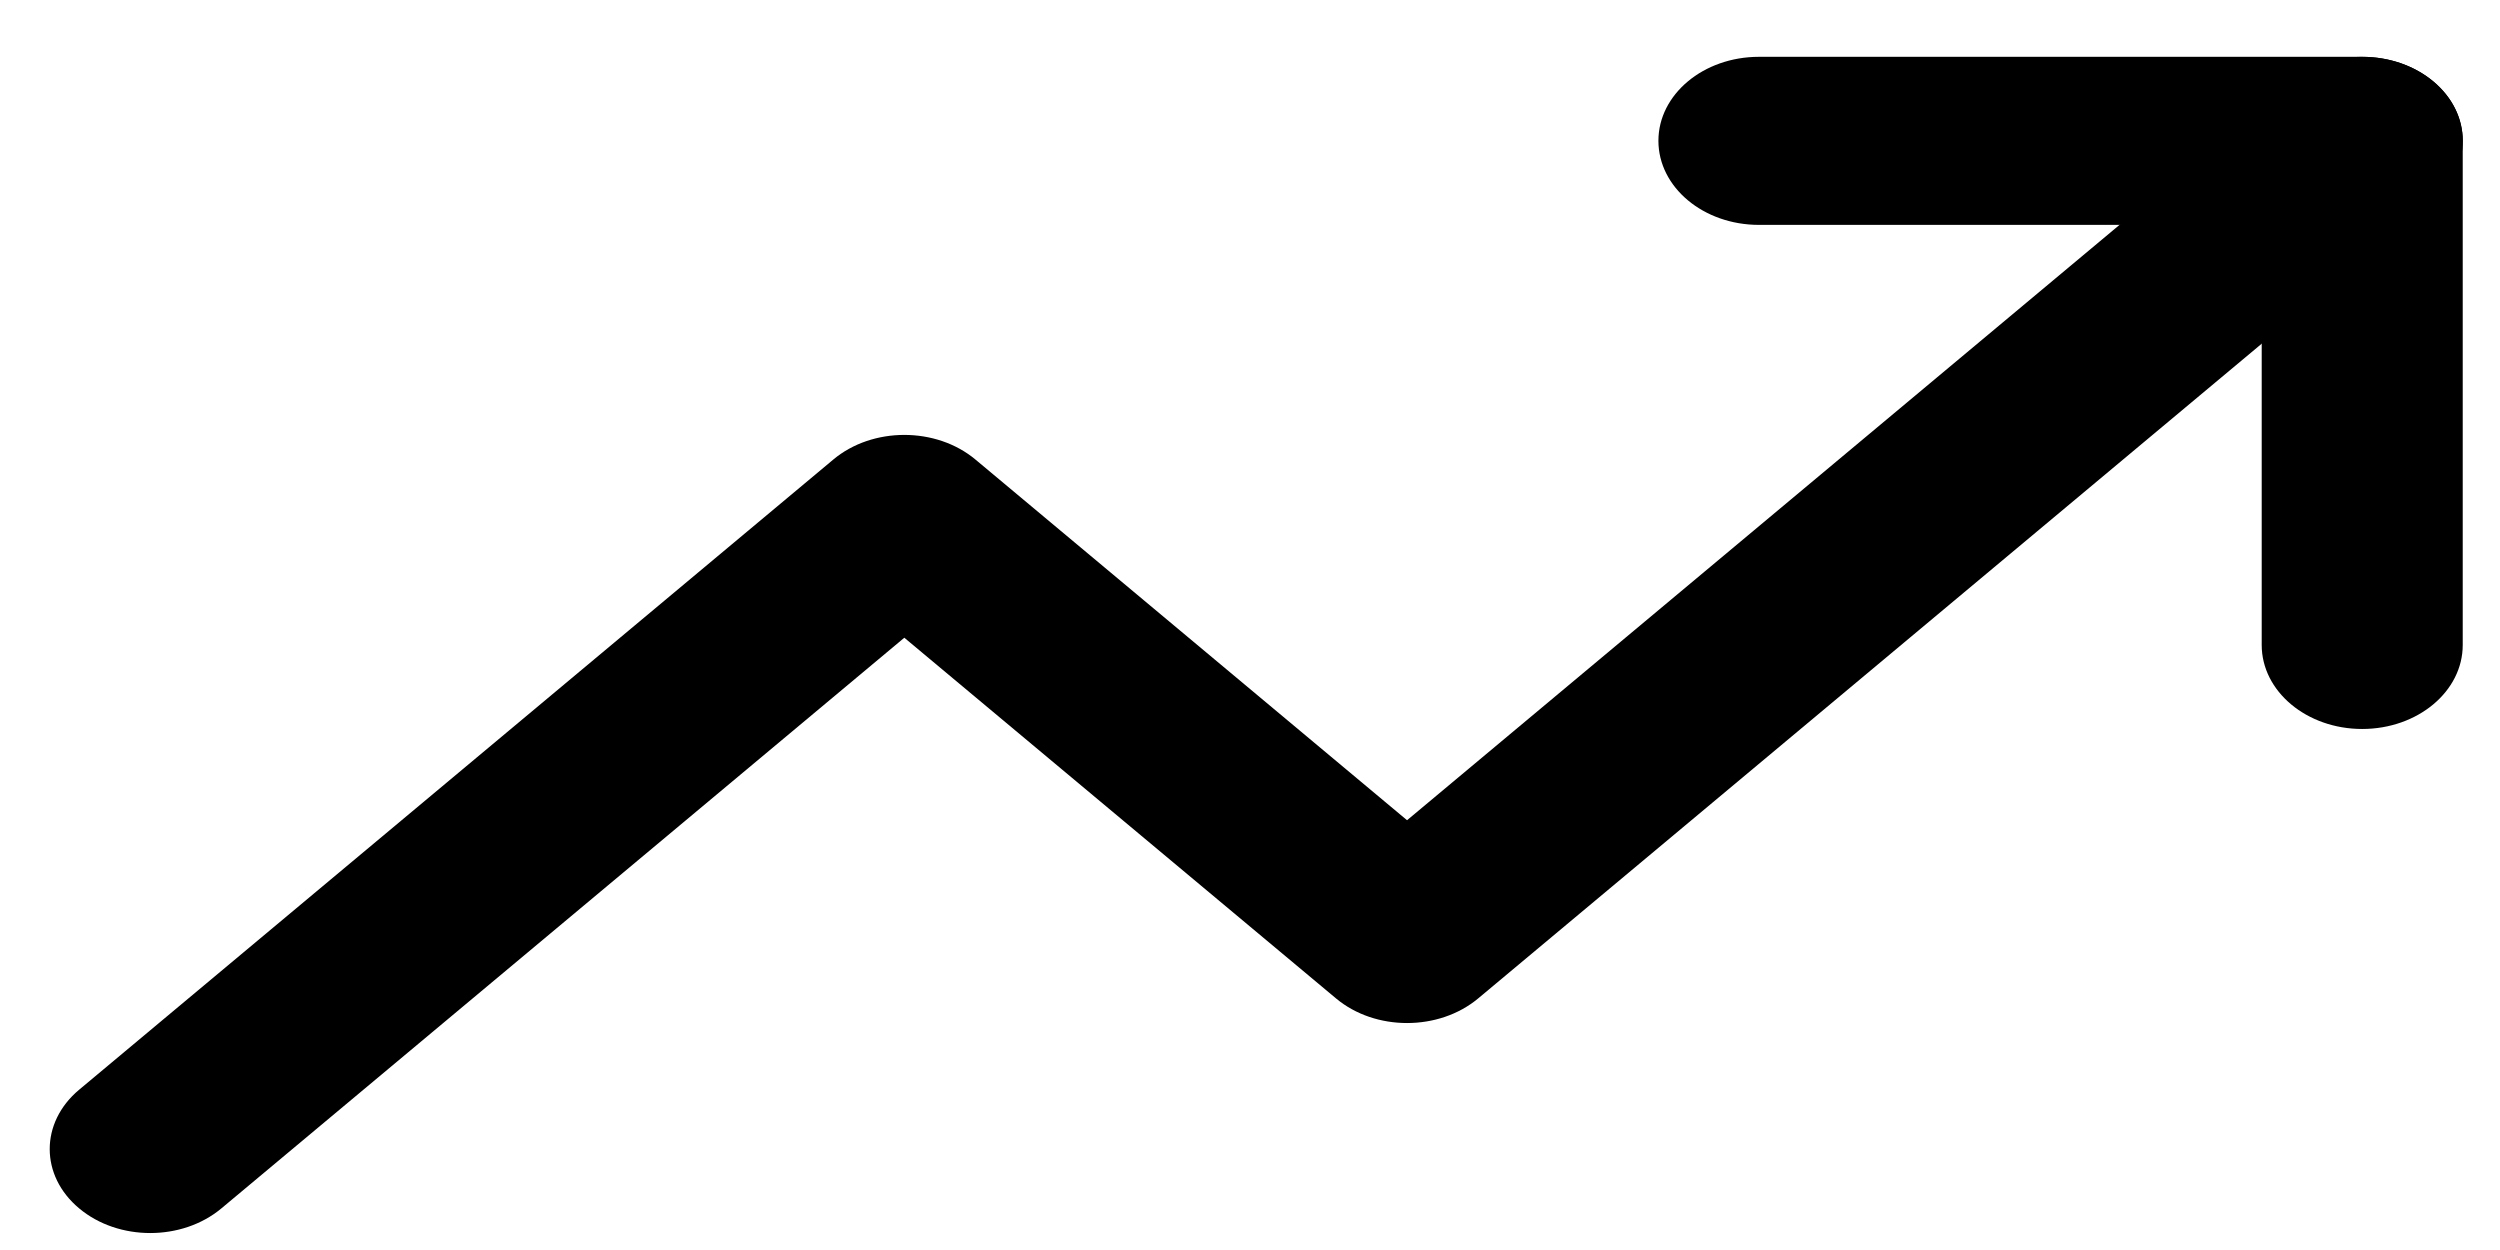
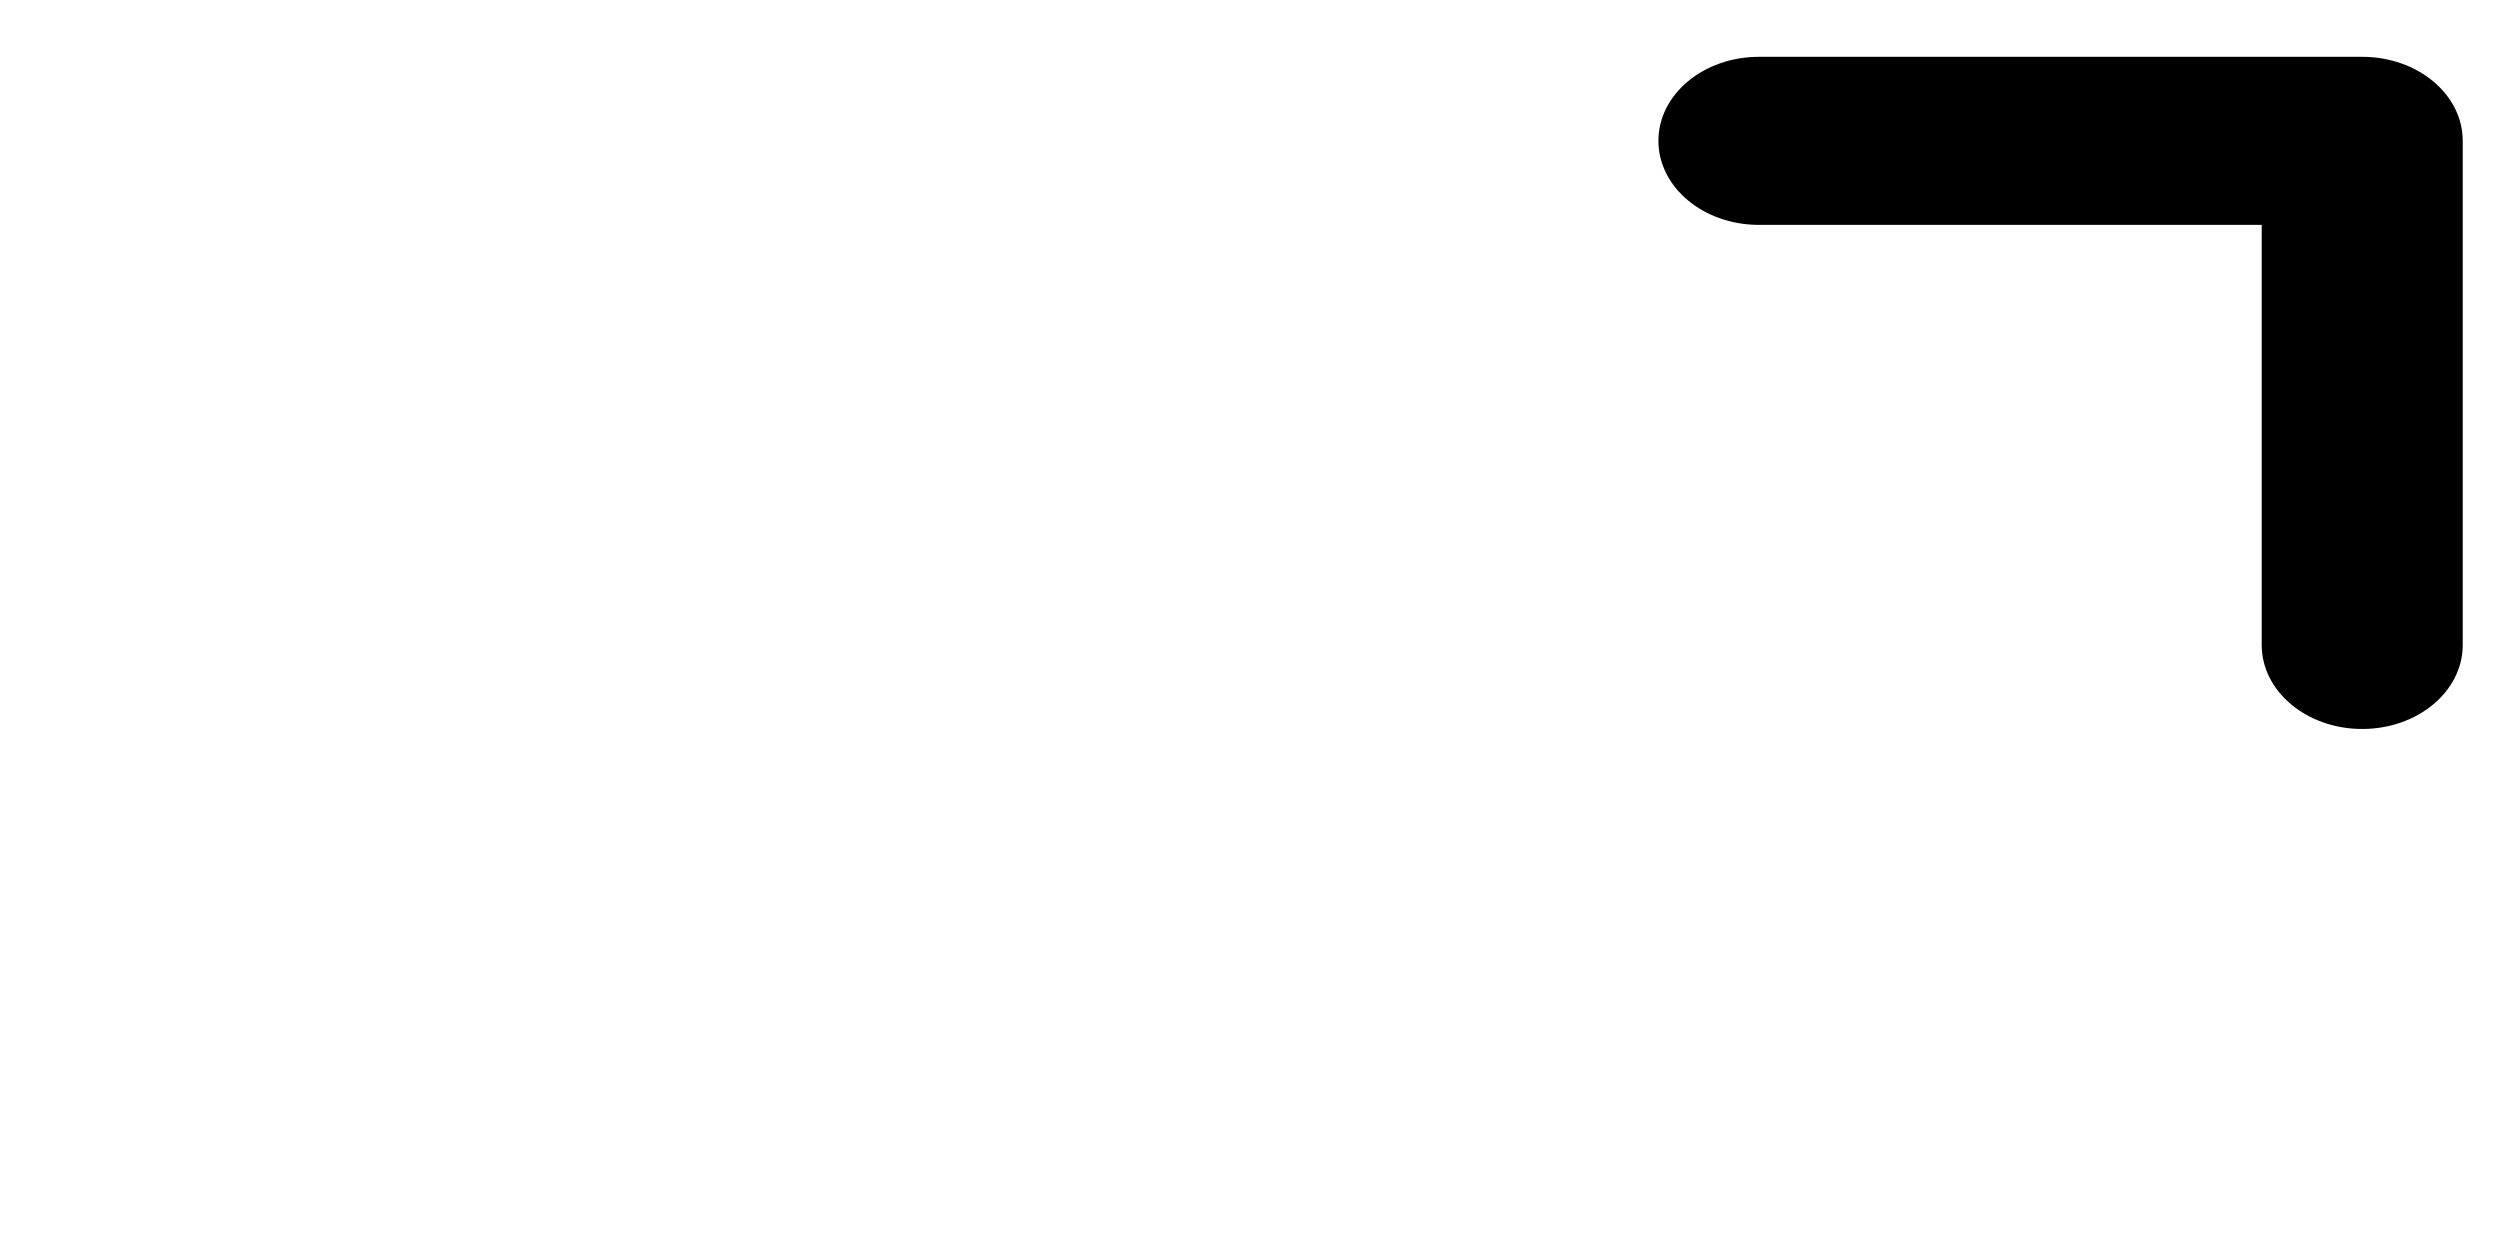
<svg xmlns="http://www.w3.org/2000/svg" width="22" height="11" viewBox="0 0 22 11" fill="none">
-   <path fill-rule="evenodd" clip-rule="evenodd" d="M21.414 0.717C21.759 1.005 21.759 1.473 21.414 1.762L13.008 8.786C12.662 9.075 12.102 9.075 11.757 8.786L7.958 5.612L1.948 10.634C1.602 10.923 1.042 10.923 0.697 10.634C0.351 10.346 0.351 9.878 0.697 9.589L7.333 4.044C7.678 3.755 8.238 3.755 8.584 4.044L12.382 7.218L20.162 0.717C20.508 0.428 21.068 0.428 21.414 0.717Z" fill="black" />
  <path fill-rule="evenodd" clip-rule="evenodd" d="M14.594 1.239C14.594 0.831 14.99 0.5 15.479 0.5H20.787C21.276 0.5 21.672 0.831 21.672 1.239V5.676C21.672 6.084 21.276 6.415 20.787 6.415C20.299 6.415 19.903 6.084 19.903 5.676V1.979H15.479C14.99 1.979 14.594 1.648 14.594 1.239Z" fill="black" />
</svg>